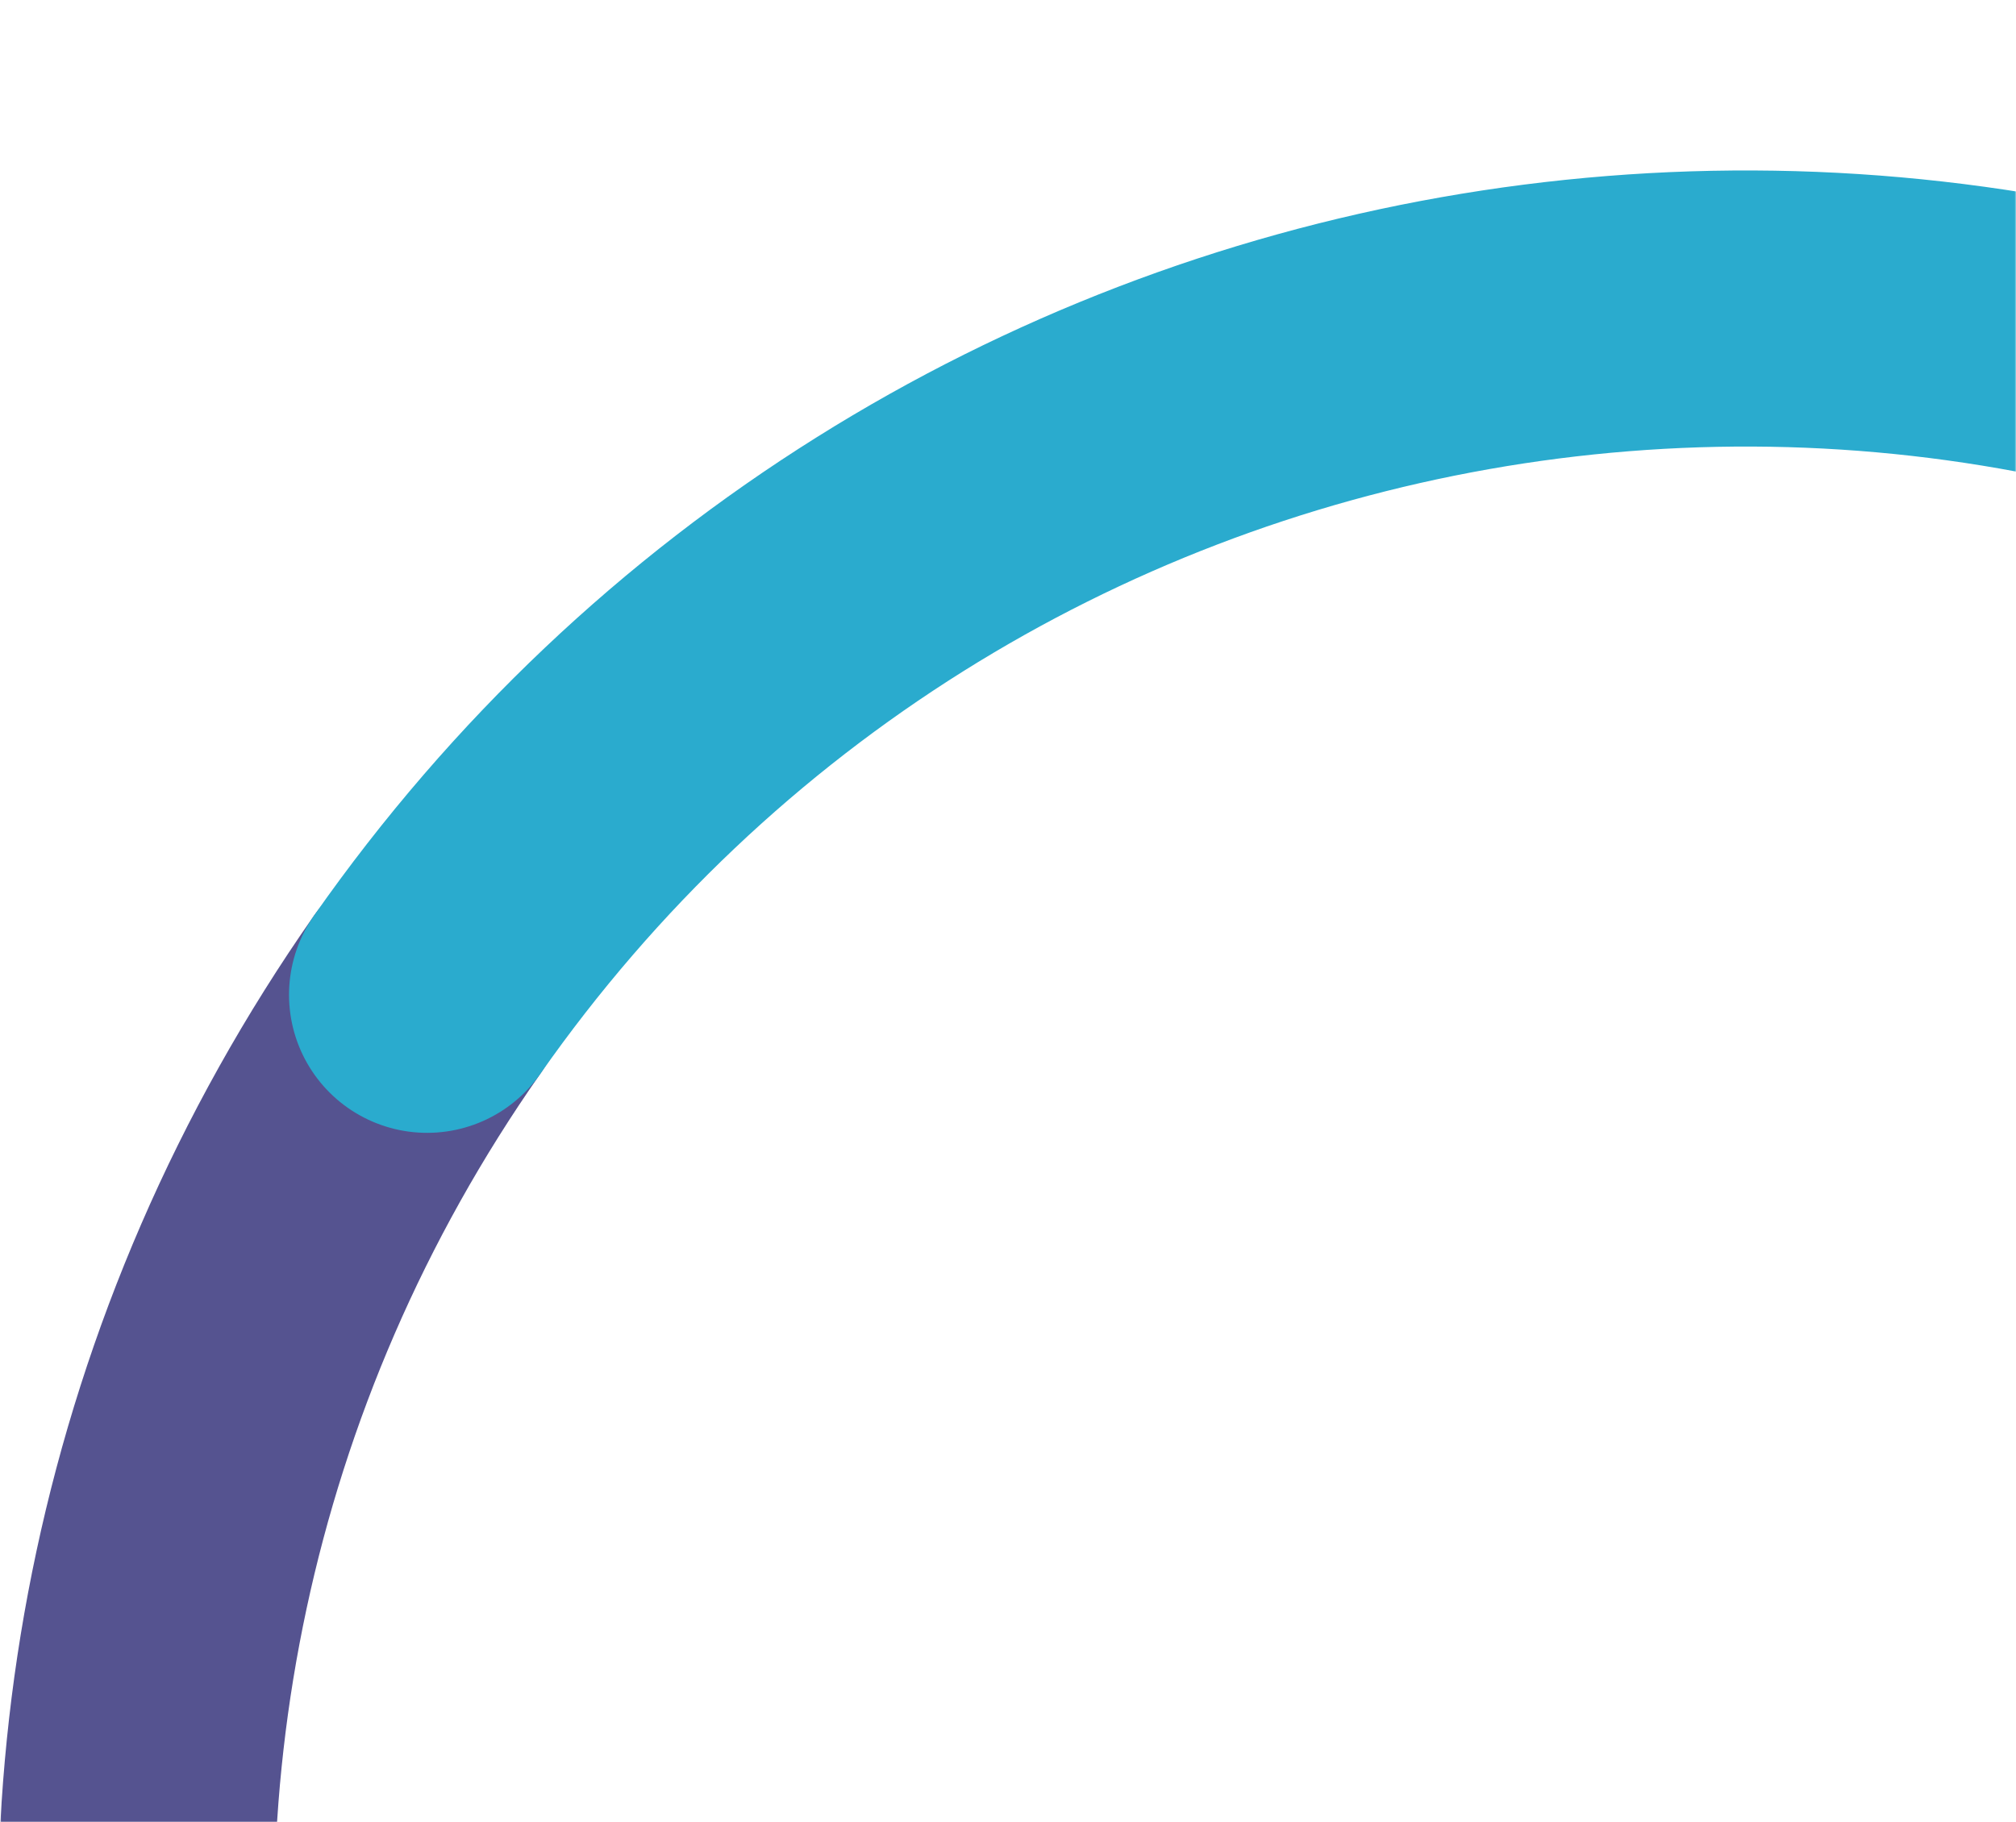
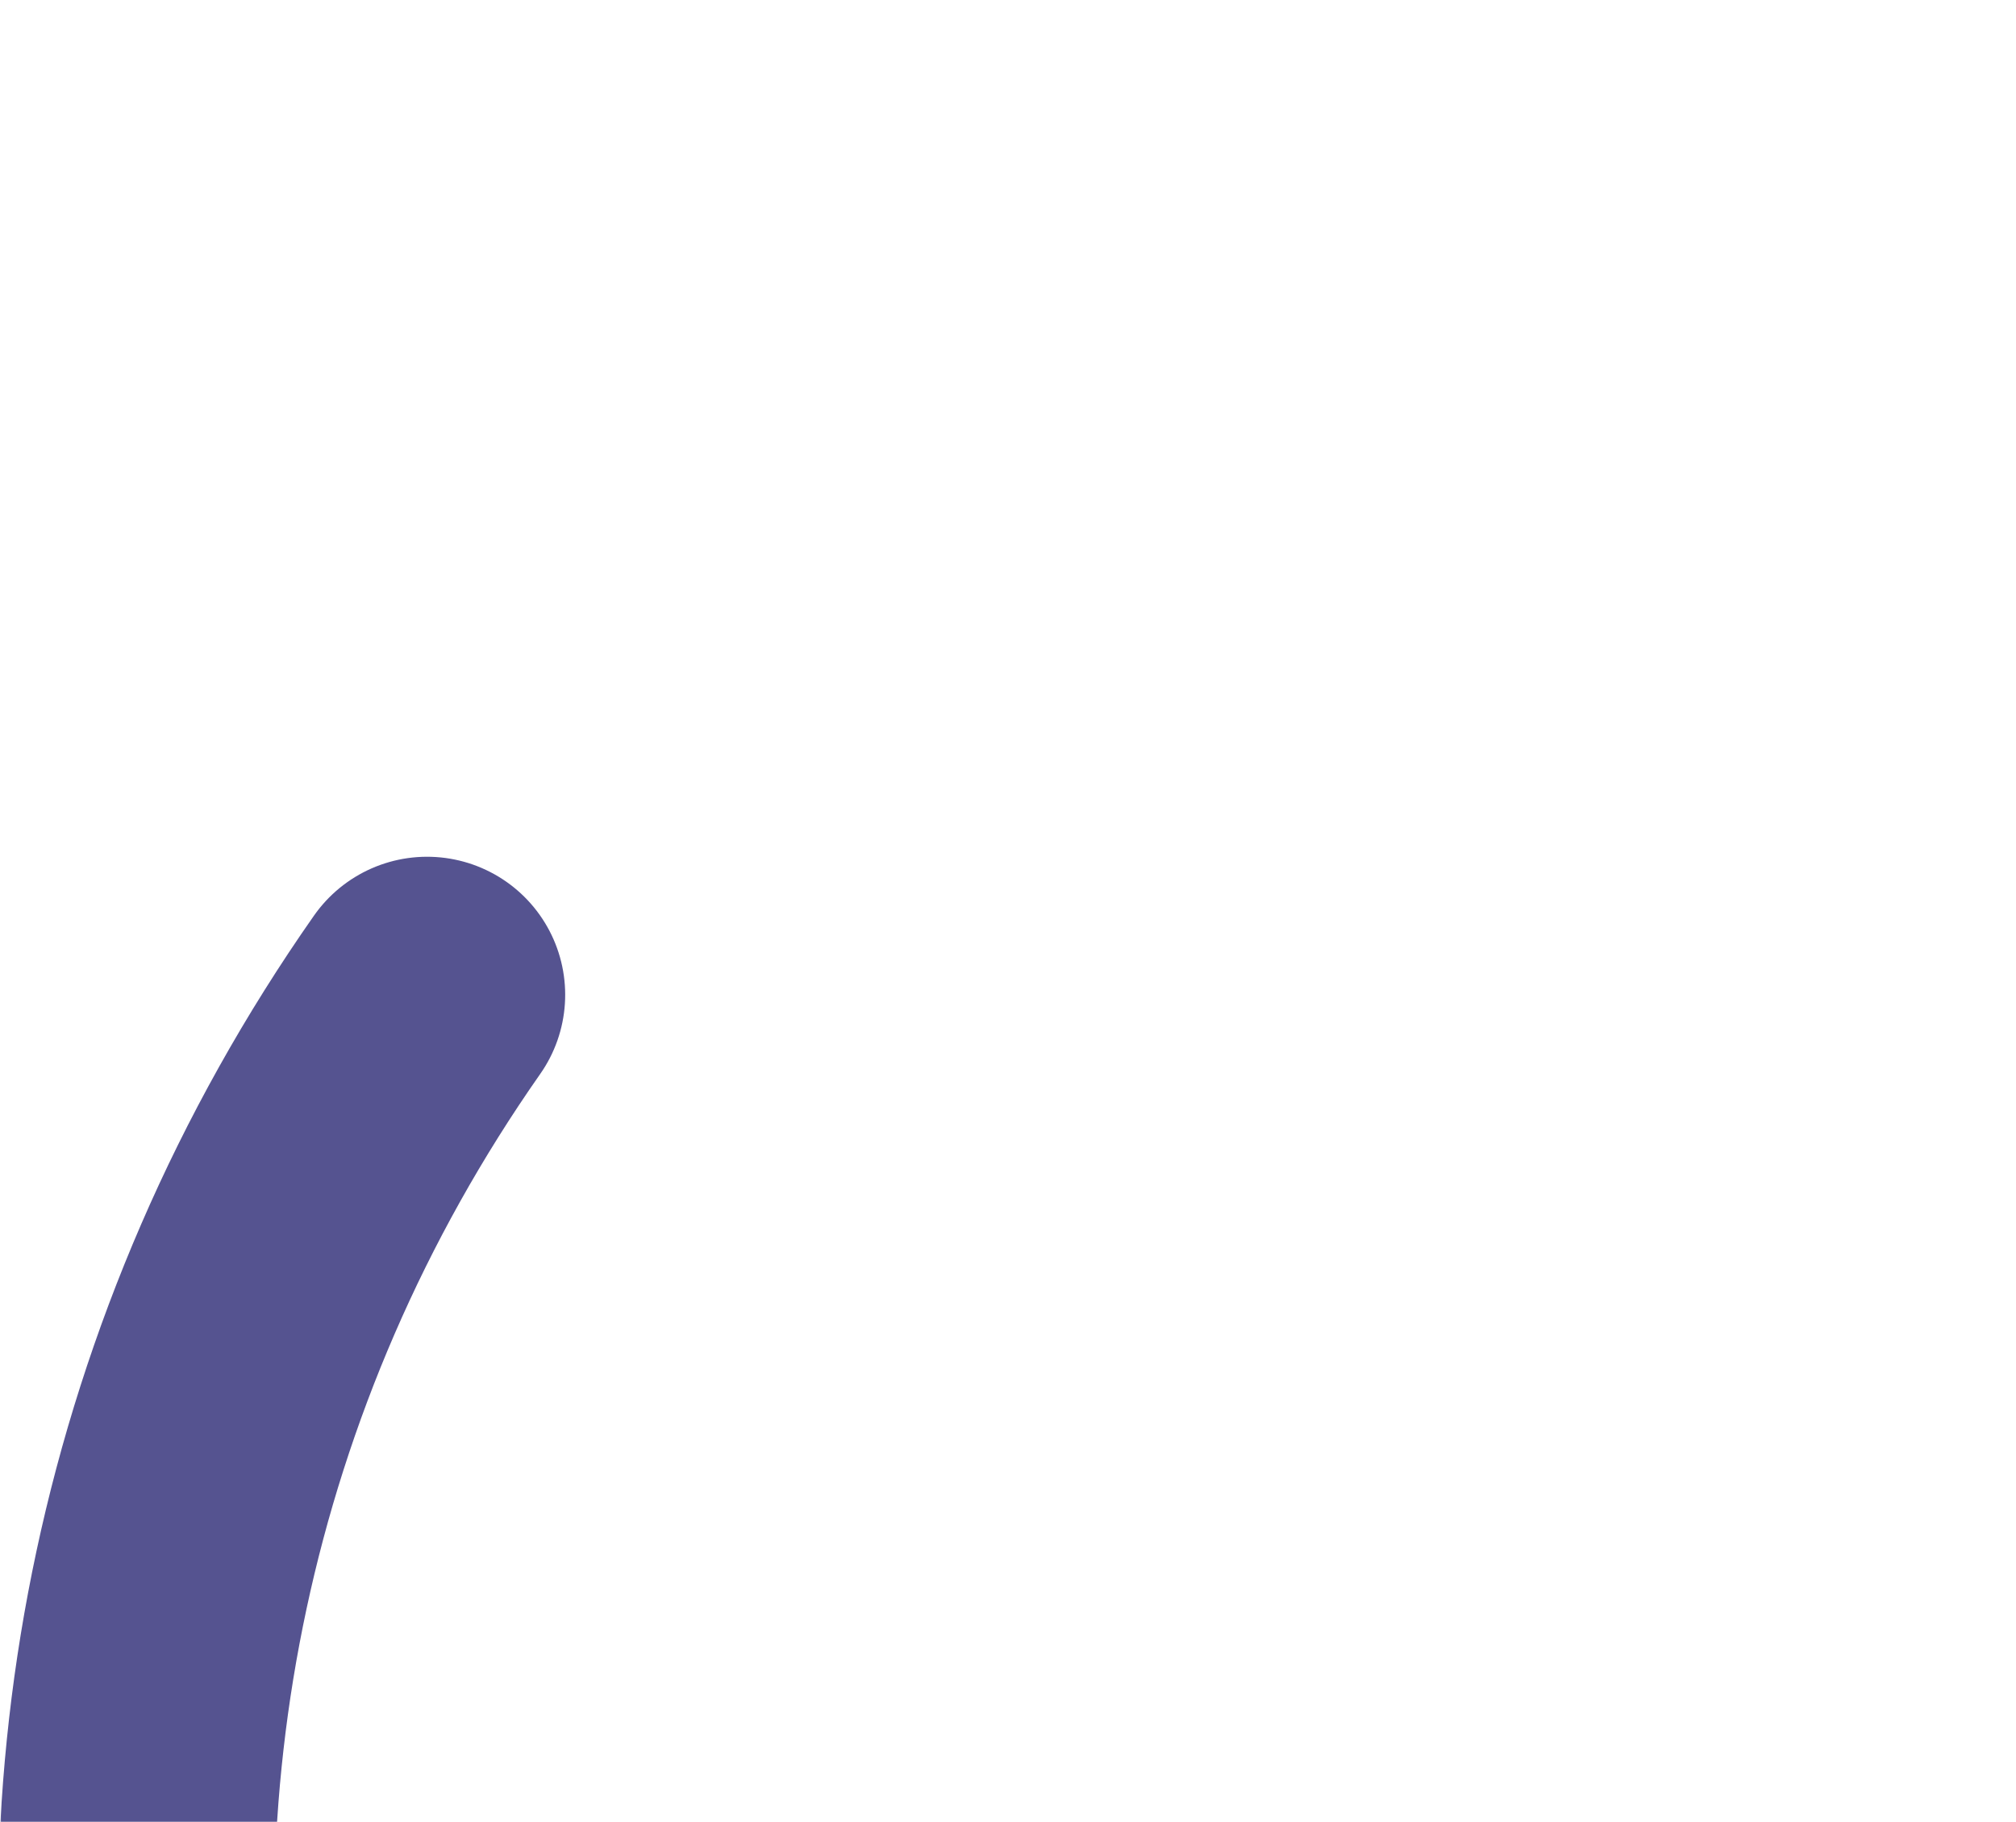
<svg xmlns="http://www.w3.org/2000/svg" xmlns:xlink="http://www.w3.org/1999/xlink" width="730px" height="660px" viewBox="0 0 730 660" version="1.1">
  <title>Graphic / Hero / Circle 2 / L</title>
  <desc>Created with Sketch.</desc>
  <defs>
    <rect id="path-1" x="0" y="0" width="730" height="660" />
  </defs>
  <g id="Graphic-/-Hero-/-Circle-2-/-L" stroke="none" stroke-width="1" fill="none" fill-rule="evenodd">
    <mask id="mask-2" fill="white">
      <use xlink:href="#path-1" />
    </mask>
    <g id="Mask-Copy" transform="translate(365, 330) scale(1, -1) translate(-365, -330) " />
    <g id="Image-1" mask="url(#mask-2)" stroke-linecap="round">
      <g transform="translate(-181, -118)" id="Group-Copy-2">
        <g transform="translate(812.531, 812.584) rotate(215) translate(-812.531, -812.584) translate(229.531, 229.584)">
          <path d="M1165.366,583.296 C1165.366,261.63 904.692,0.868 583.135,0.868 C261.578,0.868 0.904,261.63 0.904,583.296" id="Oval" stroke="#555390" stroke-width="100" style="mix-blend-mode: multiply;" />
-           <path d="M1165.366,626.621 C1097.338,598.693 1022.854,583.296 944.778,583.296 C623.475,583.296 363.007,844.058 363.007,1165.724" id="Oval-Copy" stroke="#2AABCE" stroke-width="100" style="mix-blend-mode: multiply;" transform="translate(764.186, 874.51) rotate(-180) translate(-764.186, -874.51) " />
        </g>
      </g>
    </g>
  </g>
</svg>